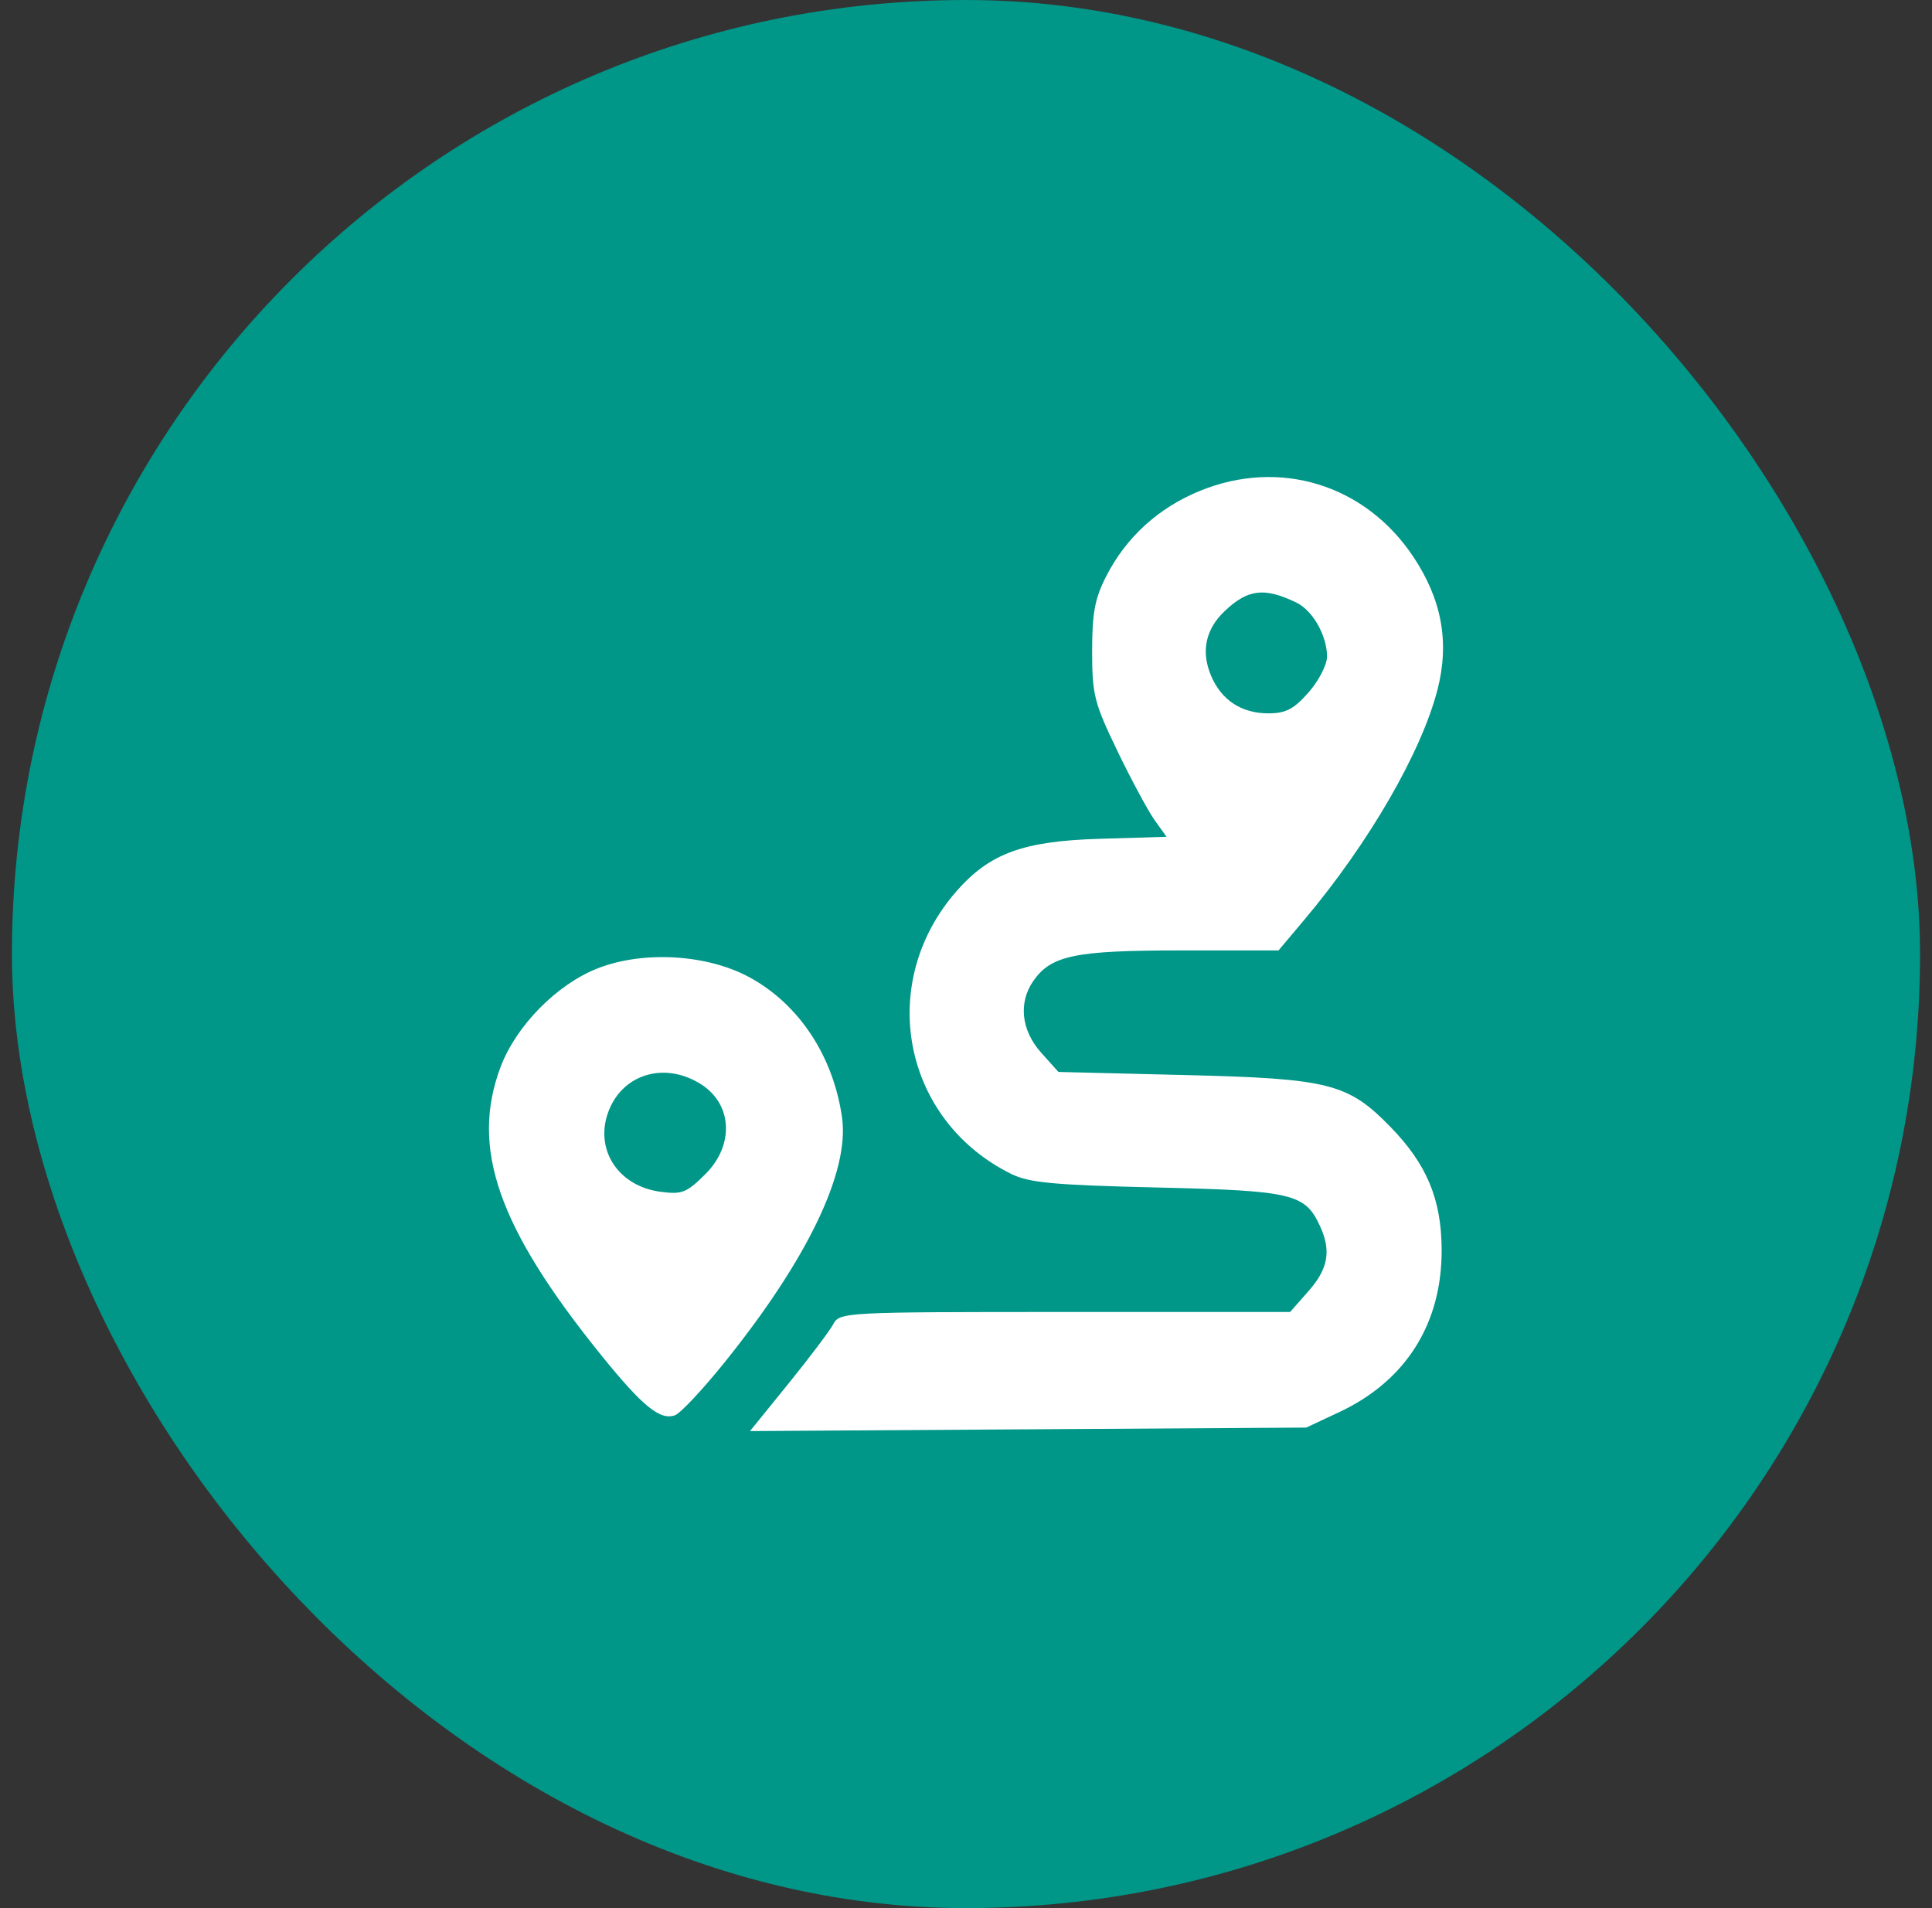
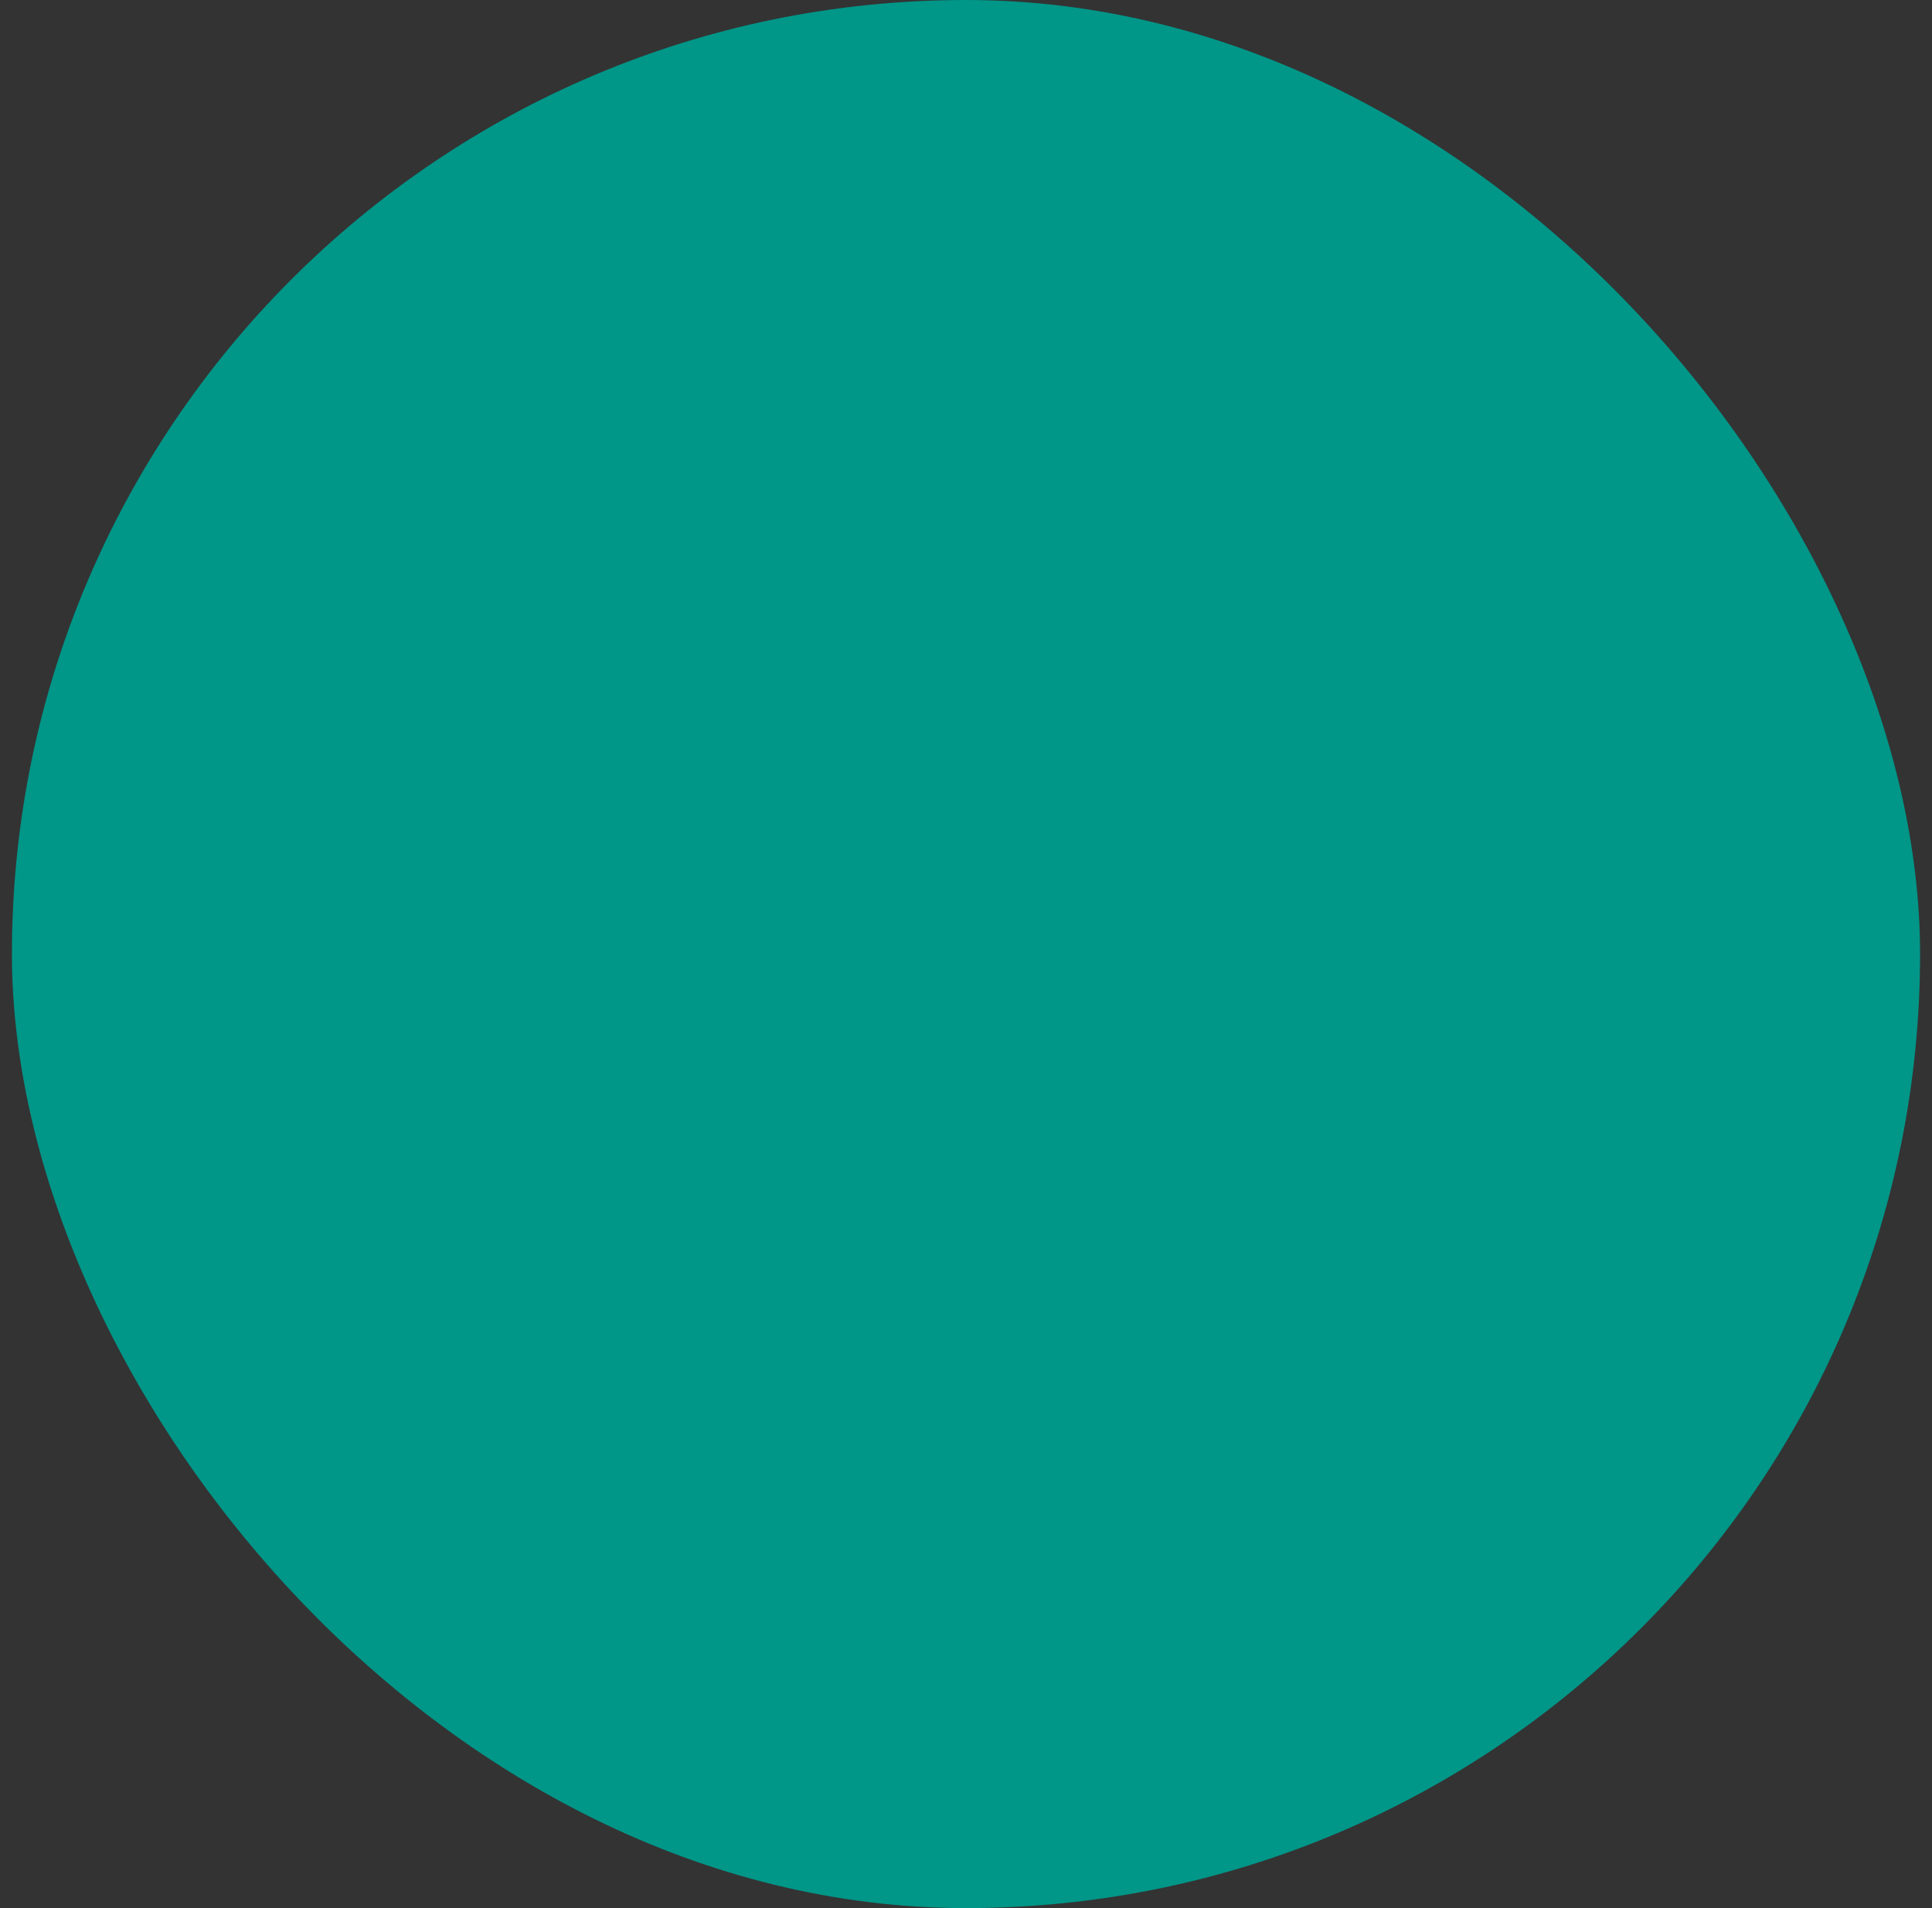
<svg xmlns="http://www.w3.org/2000/svg" width="81" height="80" viewBox="0 0 81 80" fill="none">
  <rect x="0" y="0" width="81" height="80" fill="#333333" stroke="none" />
  <rect x="0.5" width="80" height="80" rx="40" fill="#009688" />
-   <path fill-rule="evenodd" clip-rule="evenodd" d="M50.298 20.584C48.568 21.293 47.219 22.521 46.386 24.145C45.902 25.088 45.788 25.691 45.788 27.299C45.788 29.127 45.873 29.464 46.847 31.485C47.43 32.694 48.132 33.998 48.407 34.384L48.908 35.084L46.102 35.168C42.907 35.263 41.503 35.774 40.118 37.346C36.725 41.198 37.824 46.95 42.386 49.214C43.148 49.591 44.144 49.684 48.531 49.788C54.212 49.923 54.72 50.045 55.348 51.419C55.818 52.446 55.683 53.197 54.862 54.129L54.089 55.007H44.649C35.383 55.007 35.205 55.017 34.936 55.517C34.785 55.798 33.938 56.922 33.053 58.014L31.444 60L43.104 59.926L54.763 59.853L56.136 59.211C58.947 57.896 60.462 55.491 60.442 52.372C60.428 50.269 59.818 48.811 58.295 47.247C56.515 45.419 55.729 45.221 49.694 45.073L44.376 44.943L43.648 44.131C42.813 43.199 42.689 42.029 43.328 41.12C44.076 40.055 45.079 39.848 49.501 39.848H53.603L54.7 38.544C57.4 35.332 59.594 31.537 60.269 28.91C60.777 26.933 60.45 25.14 59.255 23.344C57.237 20.314 53.652 19.209 50.298 20.584ZM54.348 25.262C55.035 25.592 55.636 26.648 55.636 27.527C55.636 27.871 55.289 28.546 54.862 29.03C54.24 29.736 53.909 29.908 53.172 29.908C52.049 29.908 51.2 29.348 50.771 28.323C50.344 27.303 50.546 26.37 51.36 25.607C52.329 24.697 53.007 24.619 54.348 25.262ZM25.044 40.605C23.336 41.279 21.634 43.013 20.985 44.74C19.713 48.13 20.88 51.466 25.212 56.825C26.948 58.973 27.686 59.57 28.306 59.333C28.535 59.245 29.455 58.265 30.351 57.153C33.849 52.816 35.624 49.123 35.303 46.855C34.937 44.279 33.499 42.101 31.418 40.972C29.636 40.005 26.955 39.85 25.044 40.605ZM29.407 45.469C30.71 46.31 30.787 48.017 29.576 49.224C28.785 50.012 28.594 50.087 27.686 49.966C25.866 49.722 24.873 48.114 25.549 46.502C26.185 44.985 27.931 44.518 29.407 45.469Z" fill="white" />
</svg>